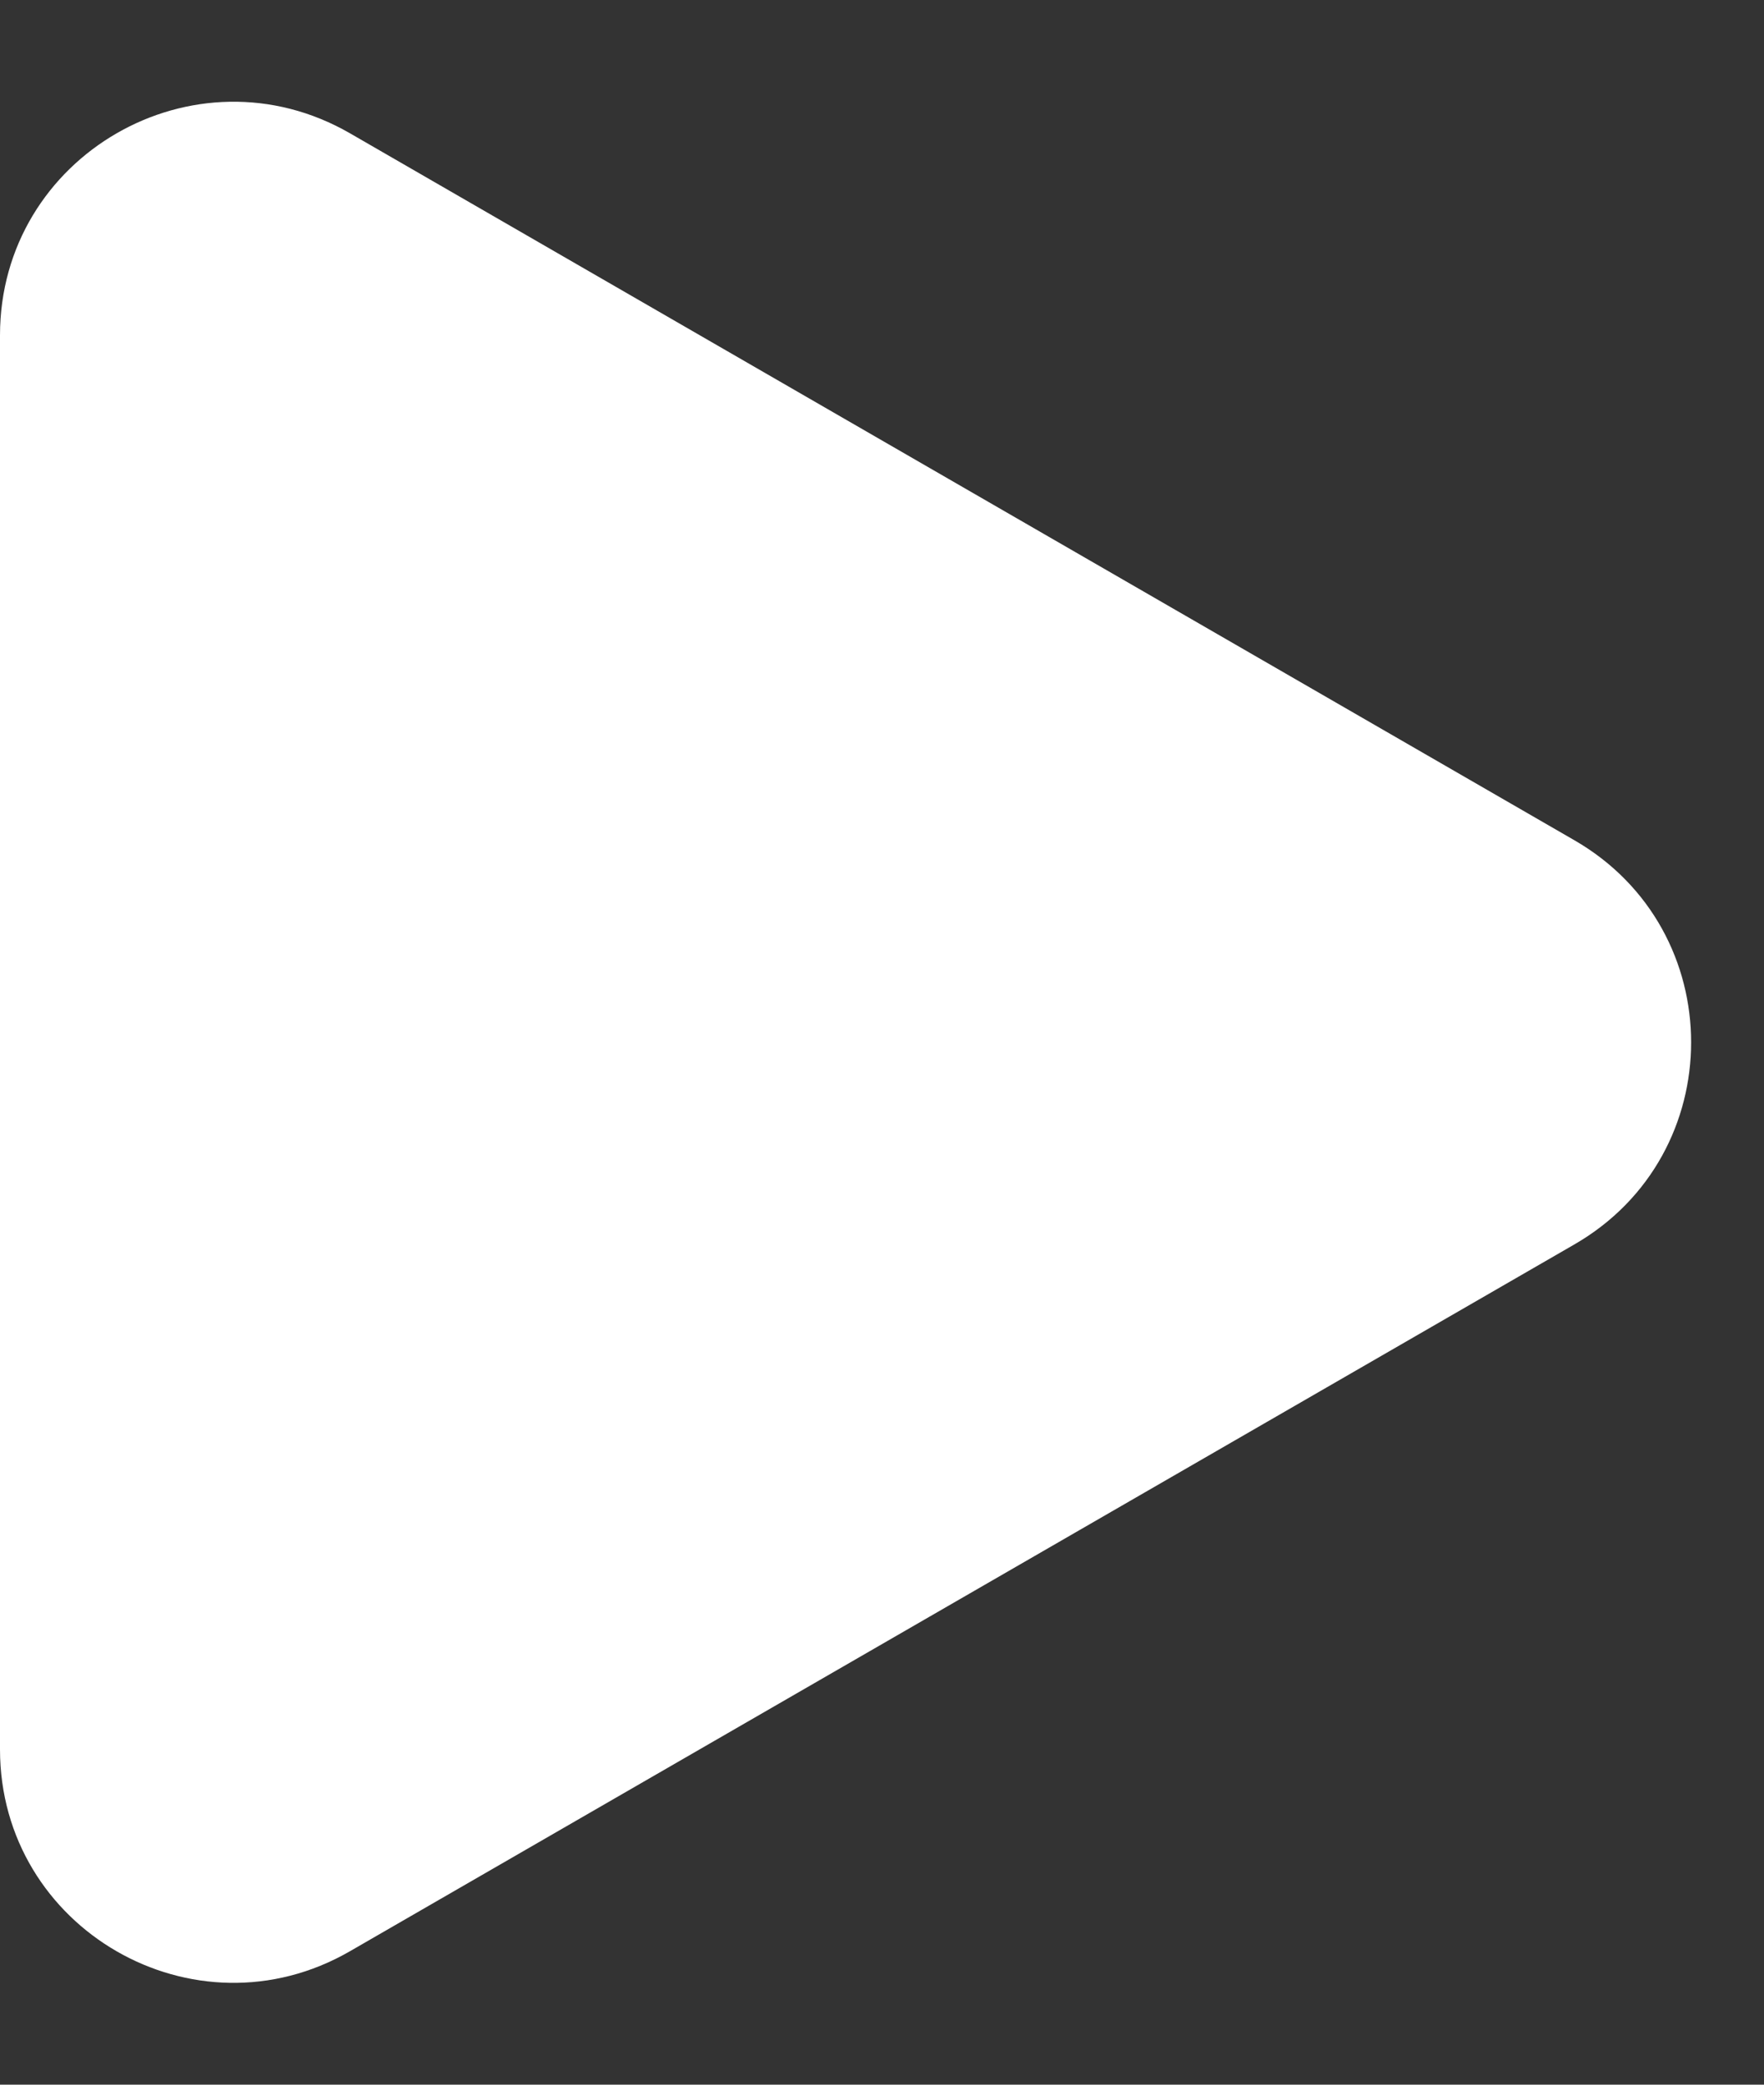
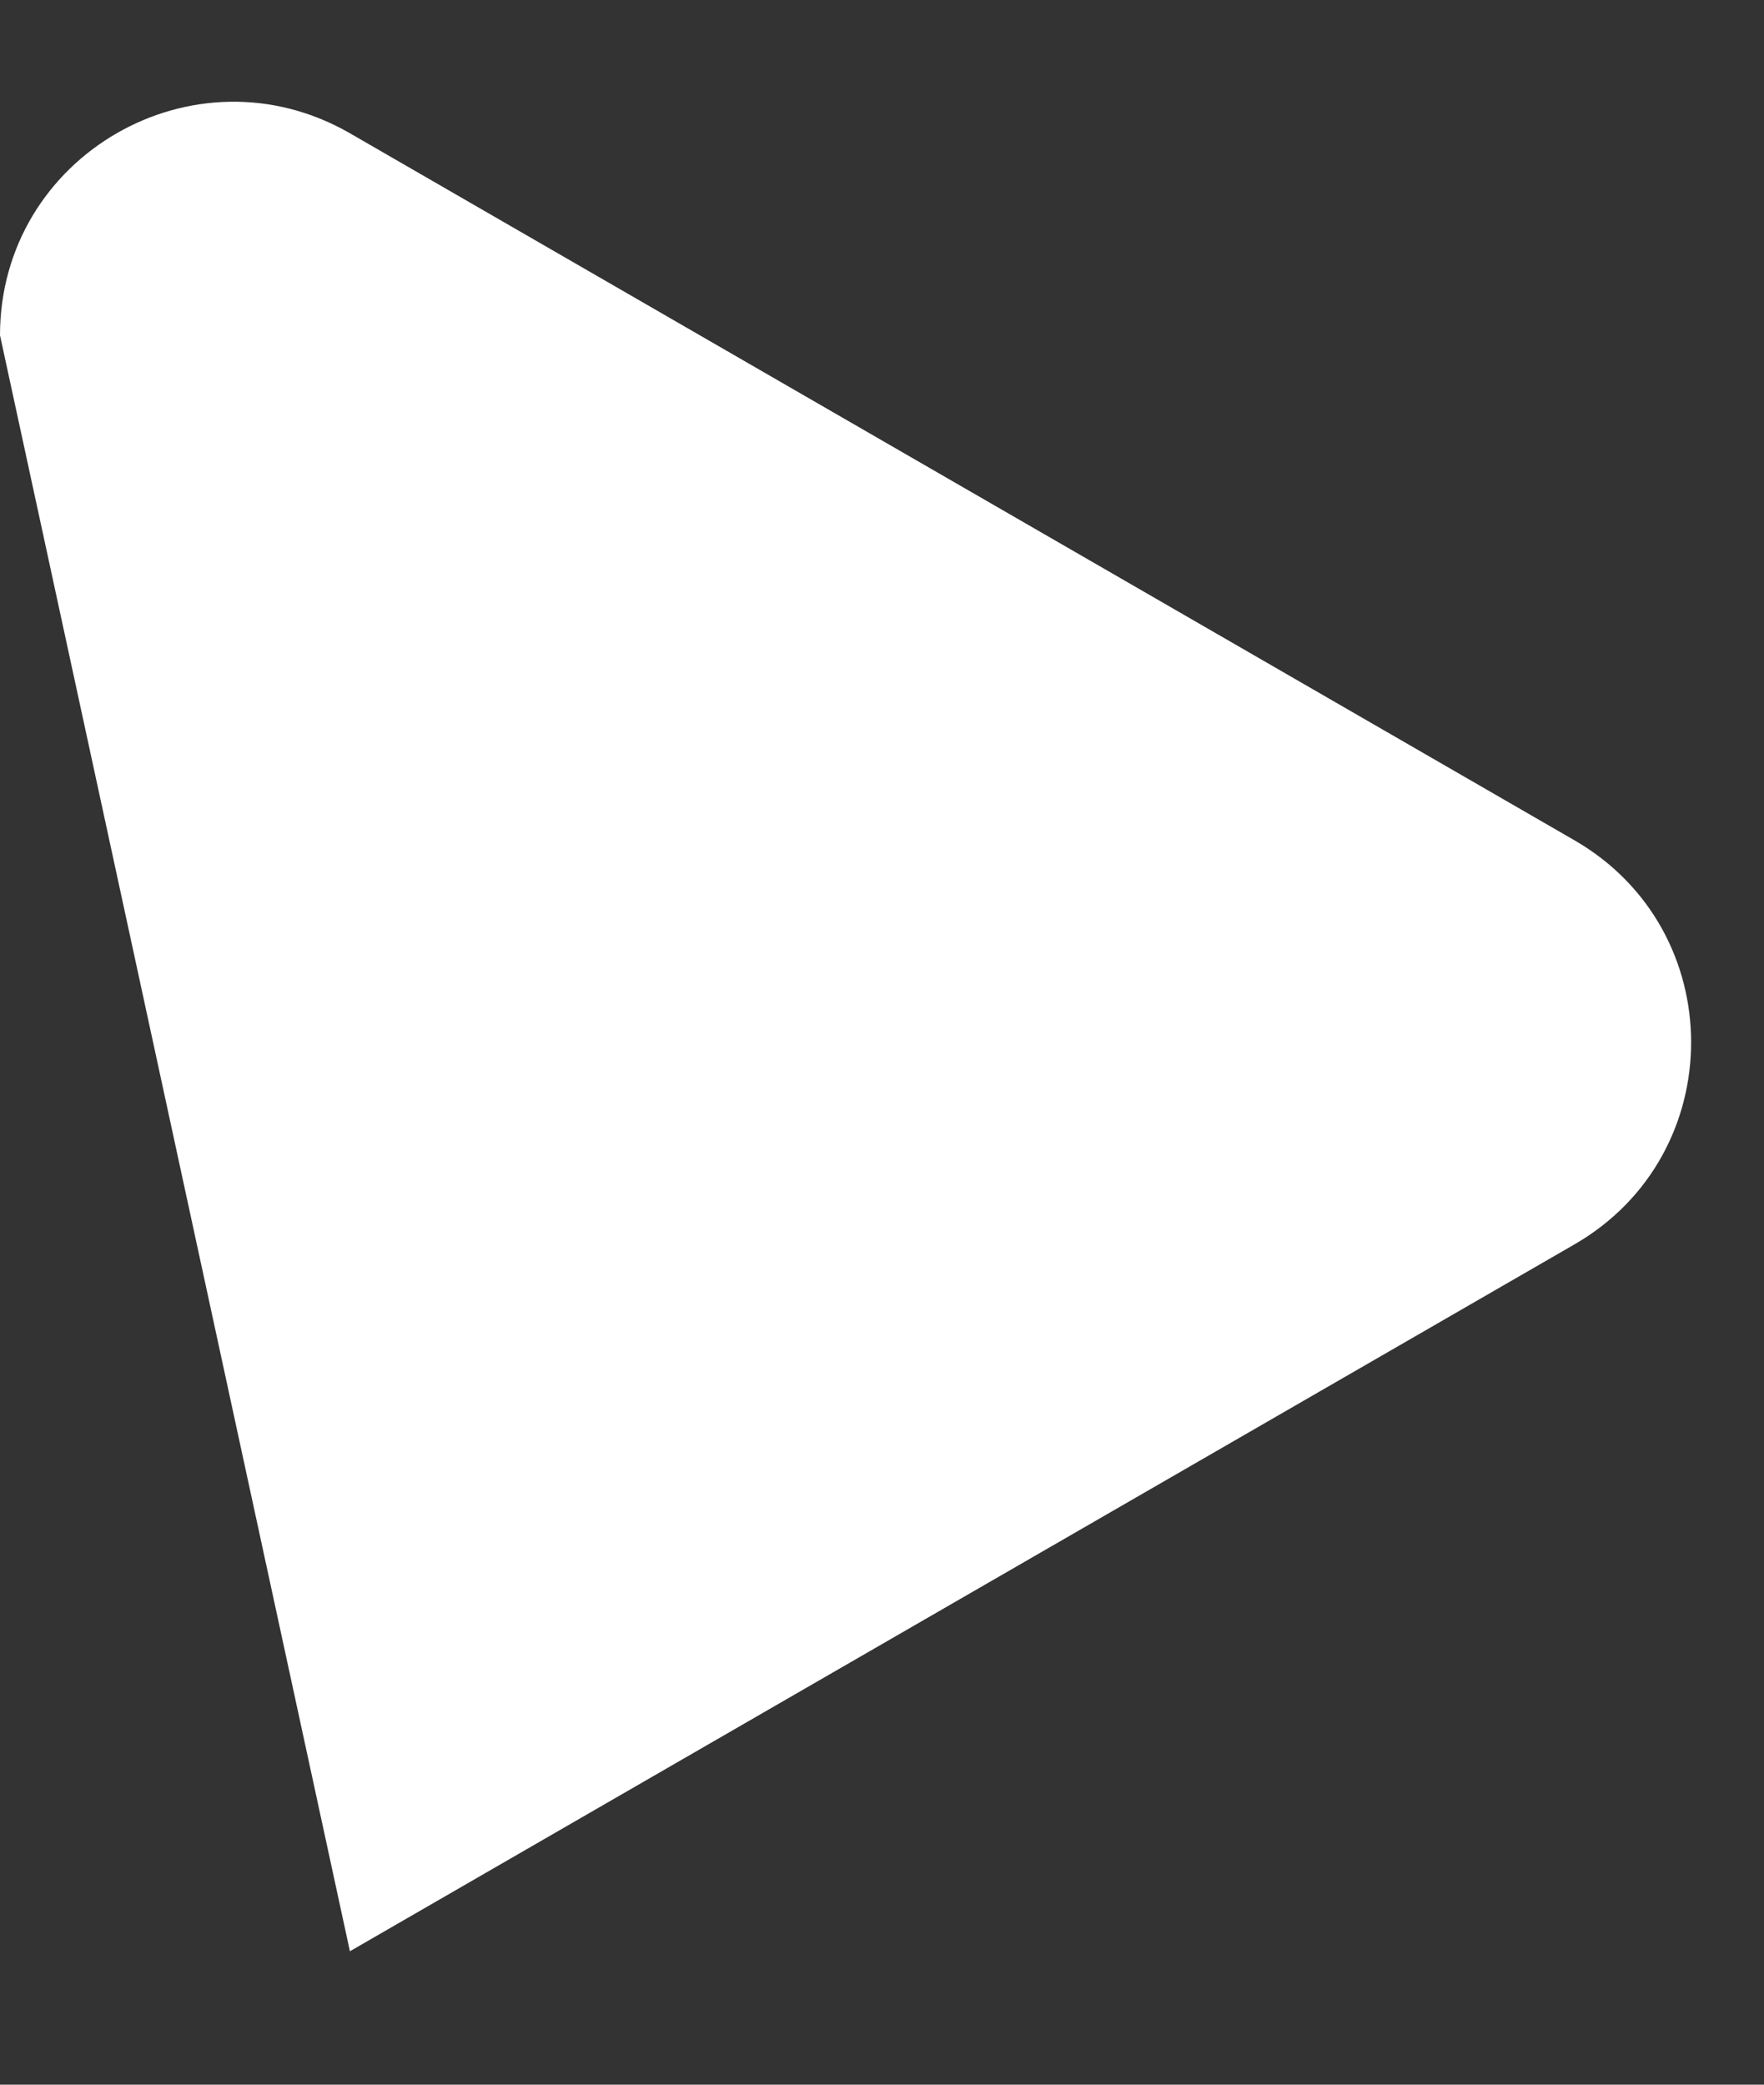
<svg xmlns="http://www.w3.org/2000/svg" width="11" height="13" viewBox="0 0 11 13" fill="none">
  <rect x="0" y="0" width="11" height="13" fill="#333333" stroke="none" />
-   <path d="M9.818 5.24C10.788 5.8 10.788 7.2 9.818 7.76L2.182 12.168C1.212 12.728 -5.44503e-07 12.028 -4.95559e-07 10.909L-1.10124e-07 2.091C-6.11801e-08 0.971 1.212 0.272 2.182 0.831L9.818 5.24Z" fill="white" />
+   <path d="M9.818 5.24C10.788 5.8 10.788 7.2 9.818 7.76L2.182 12.168L-1.10124e-07 2.091C-6.11801e-08 0.971 1.212 0.272 2.182 0.831L9.818 5.24Z" fill="white" />
</svg>